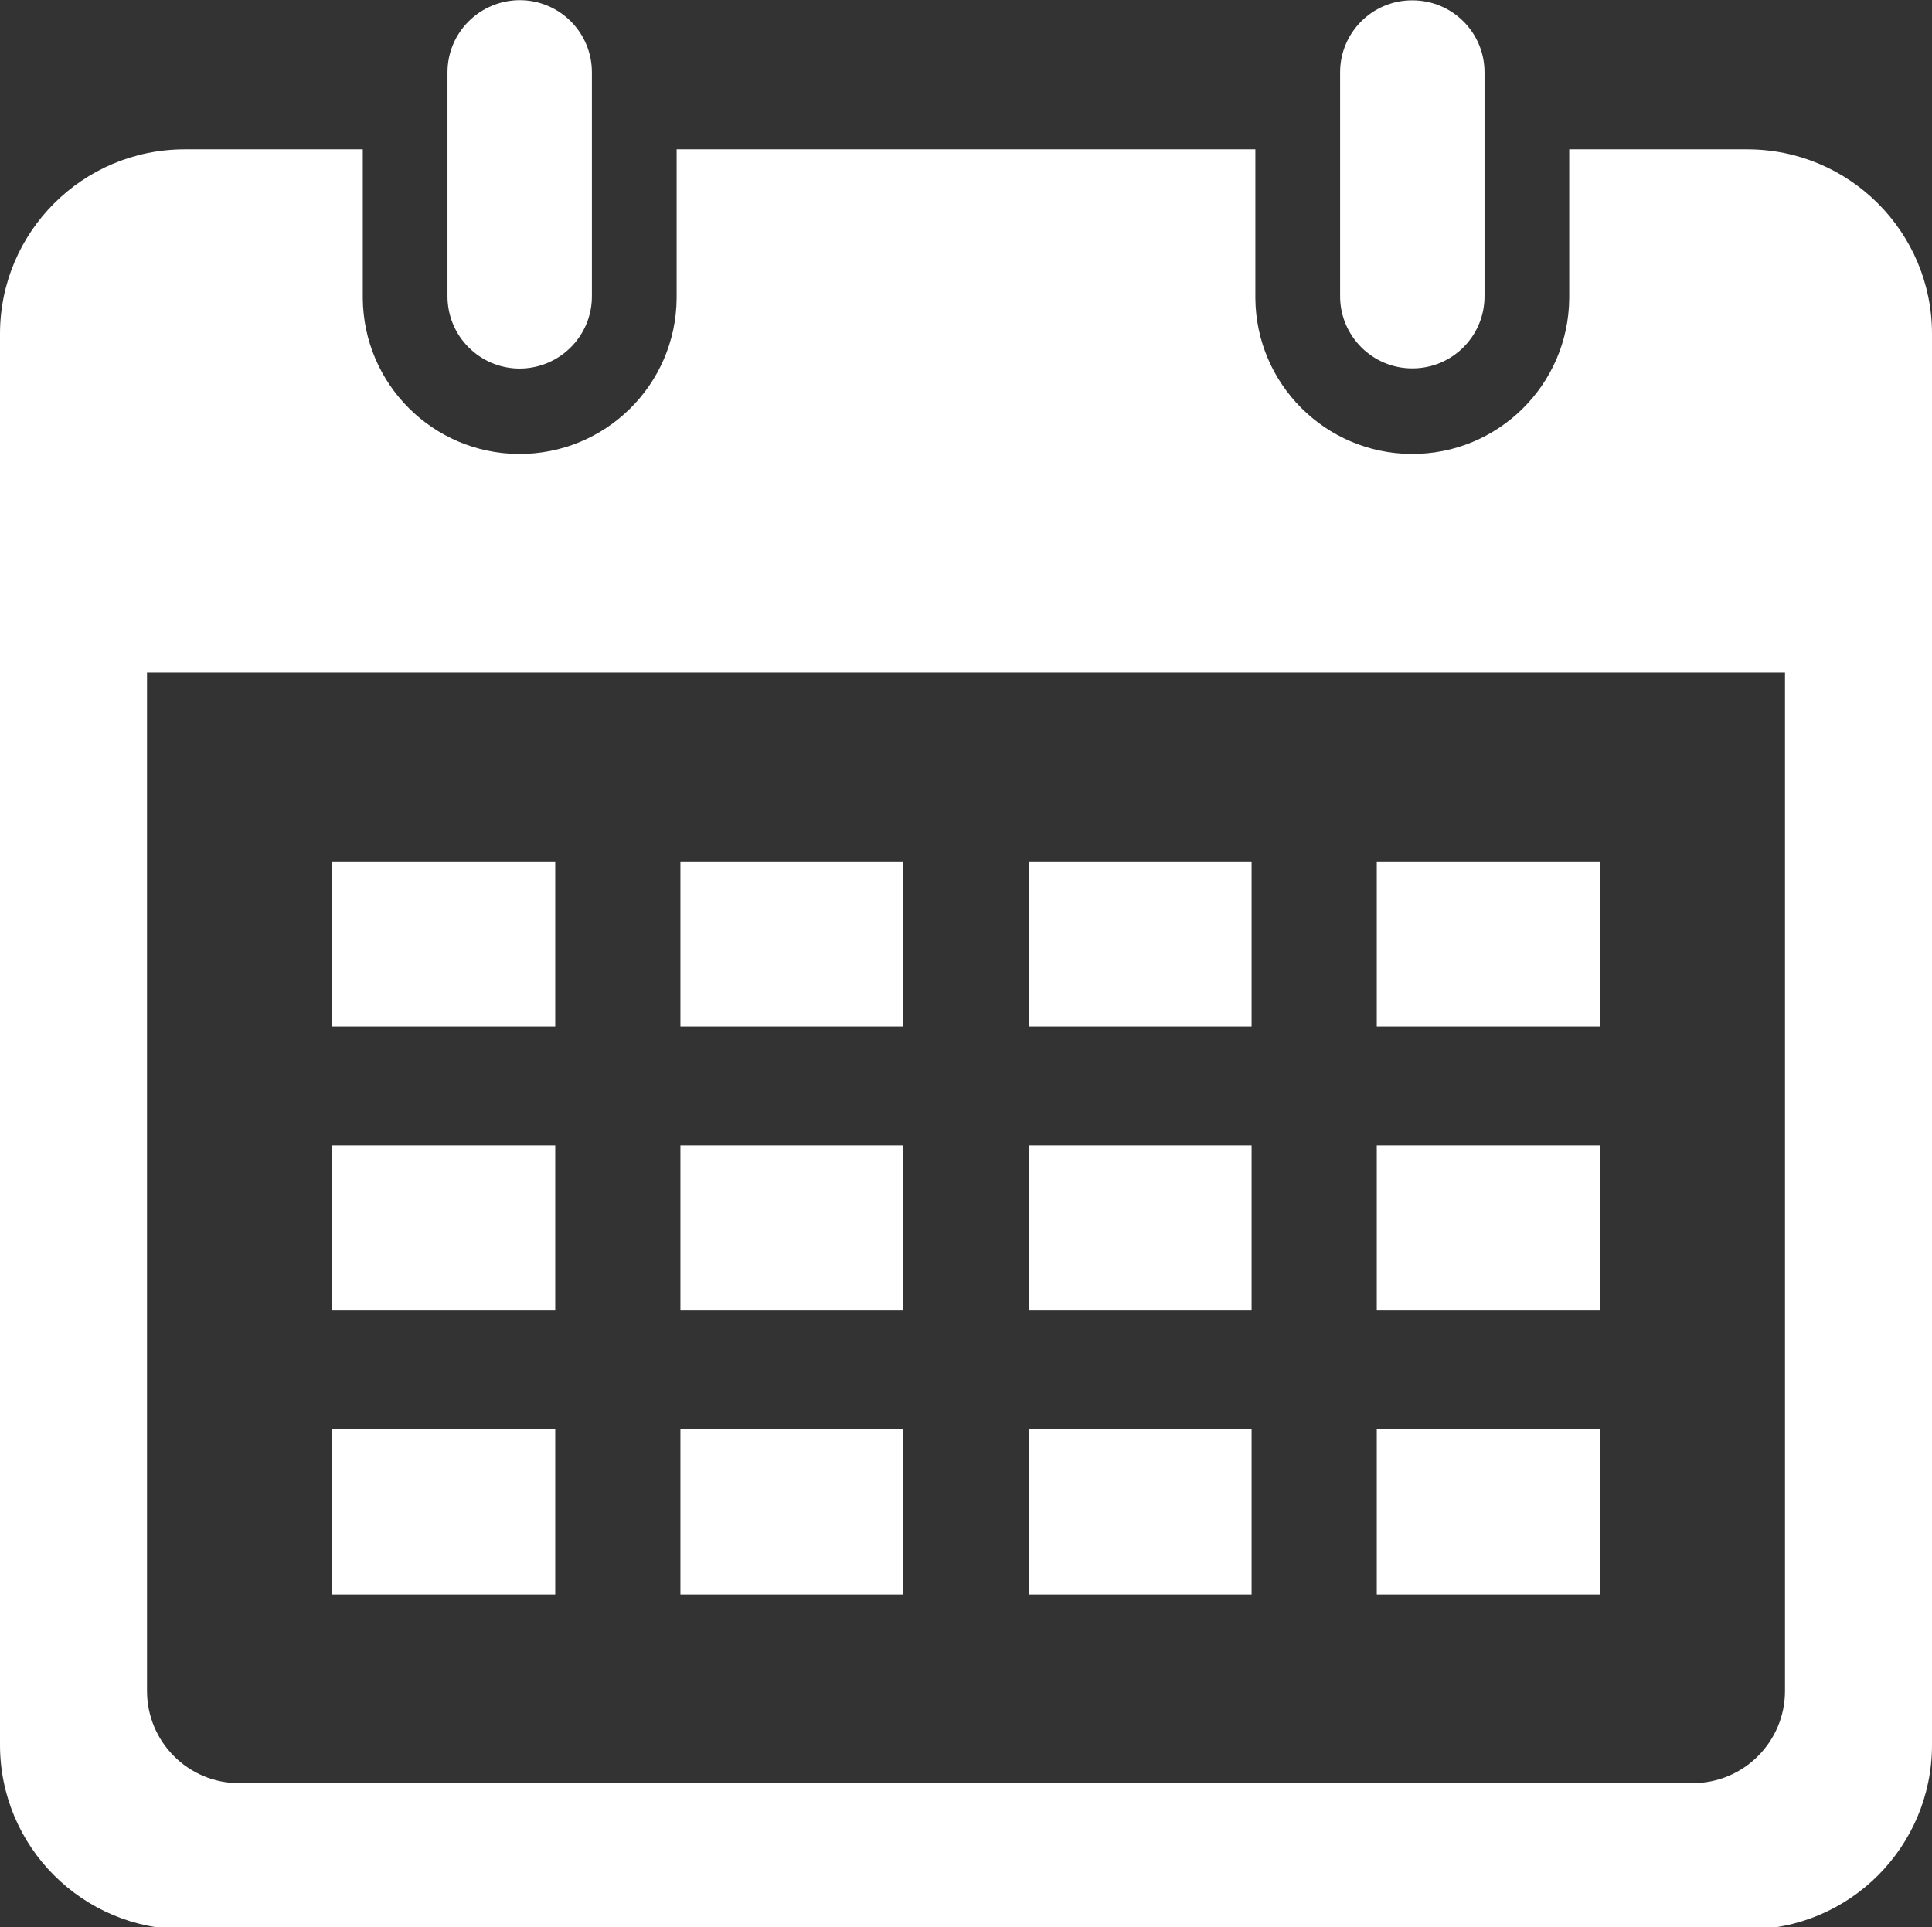
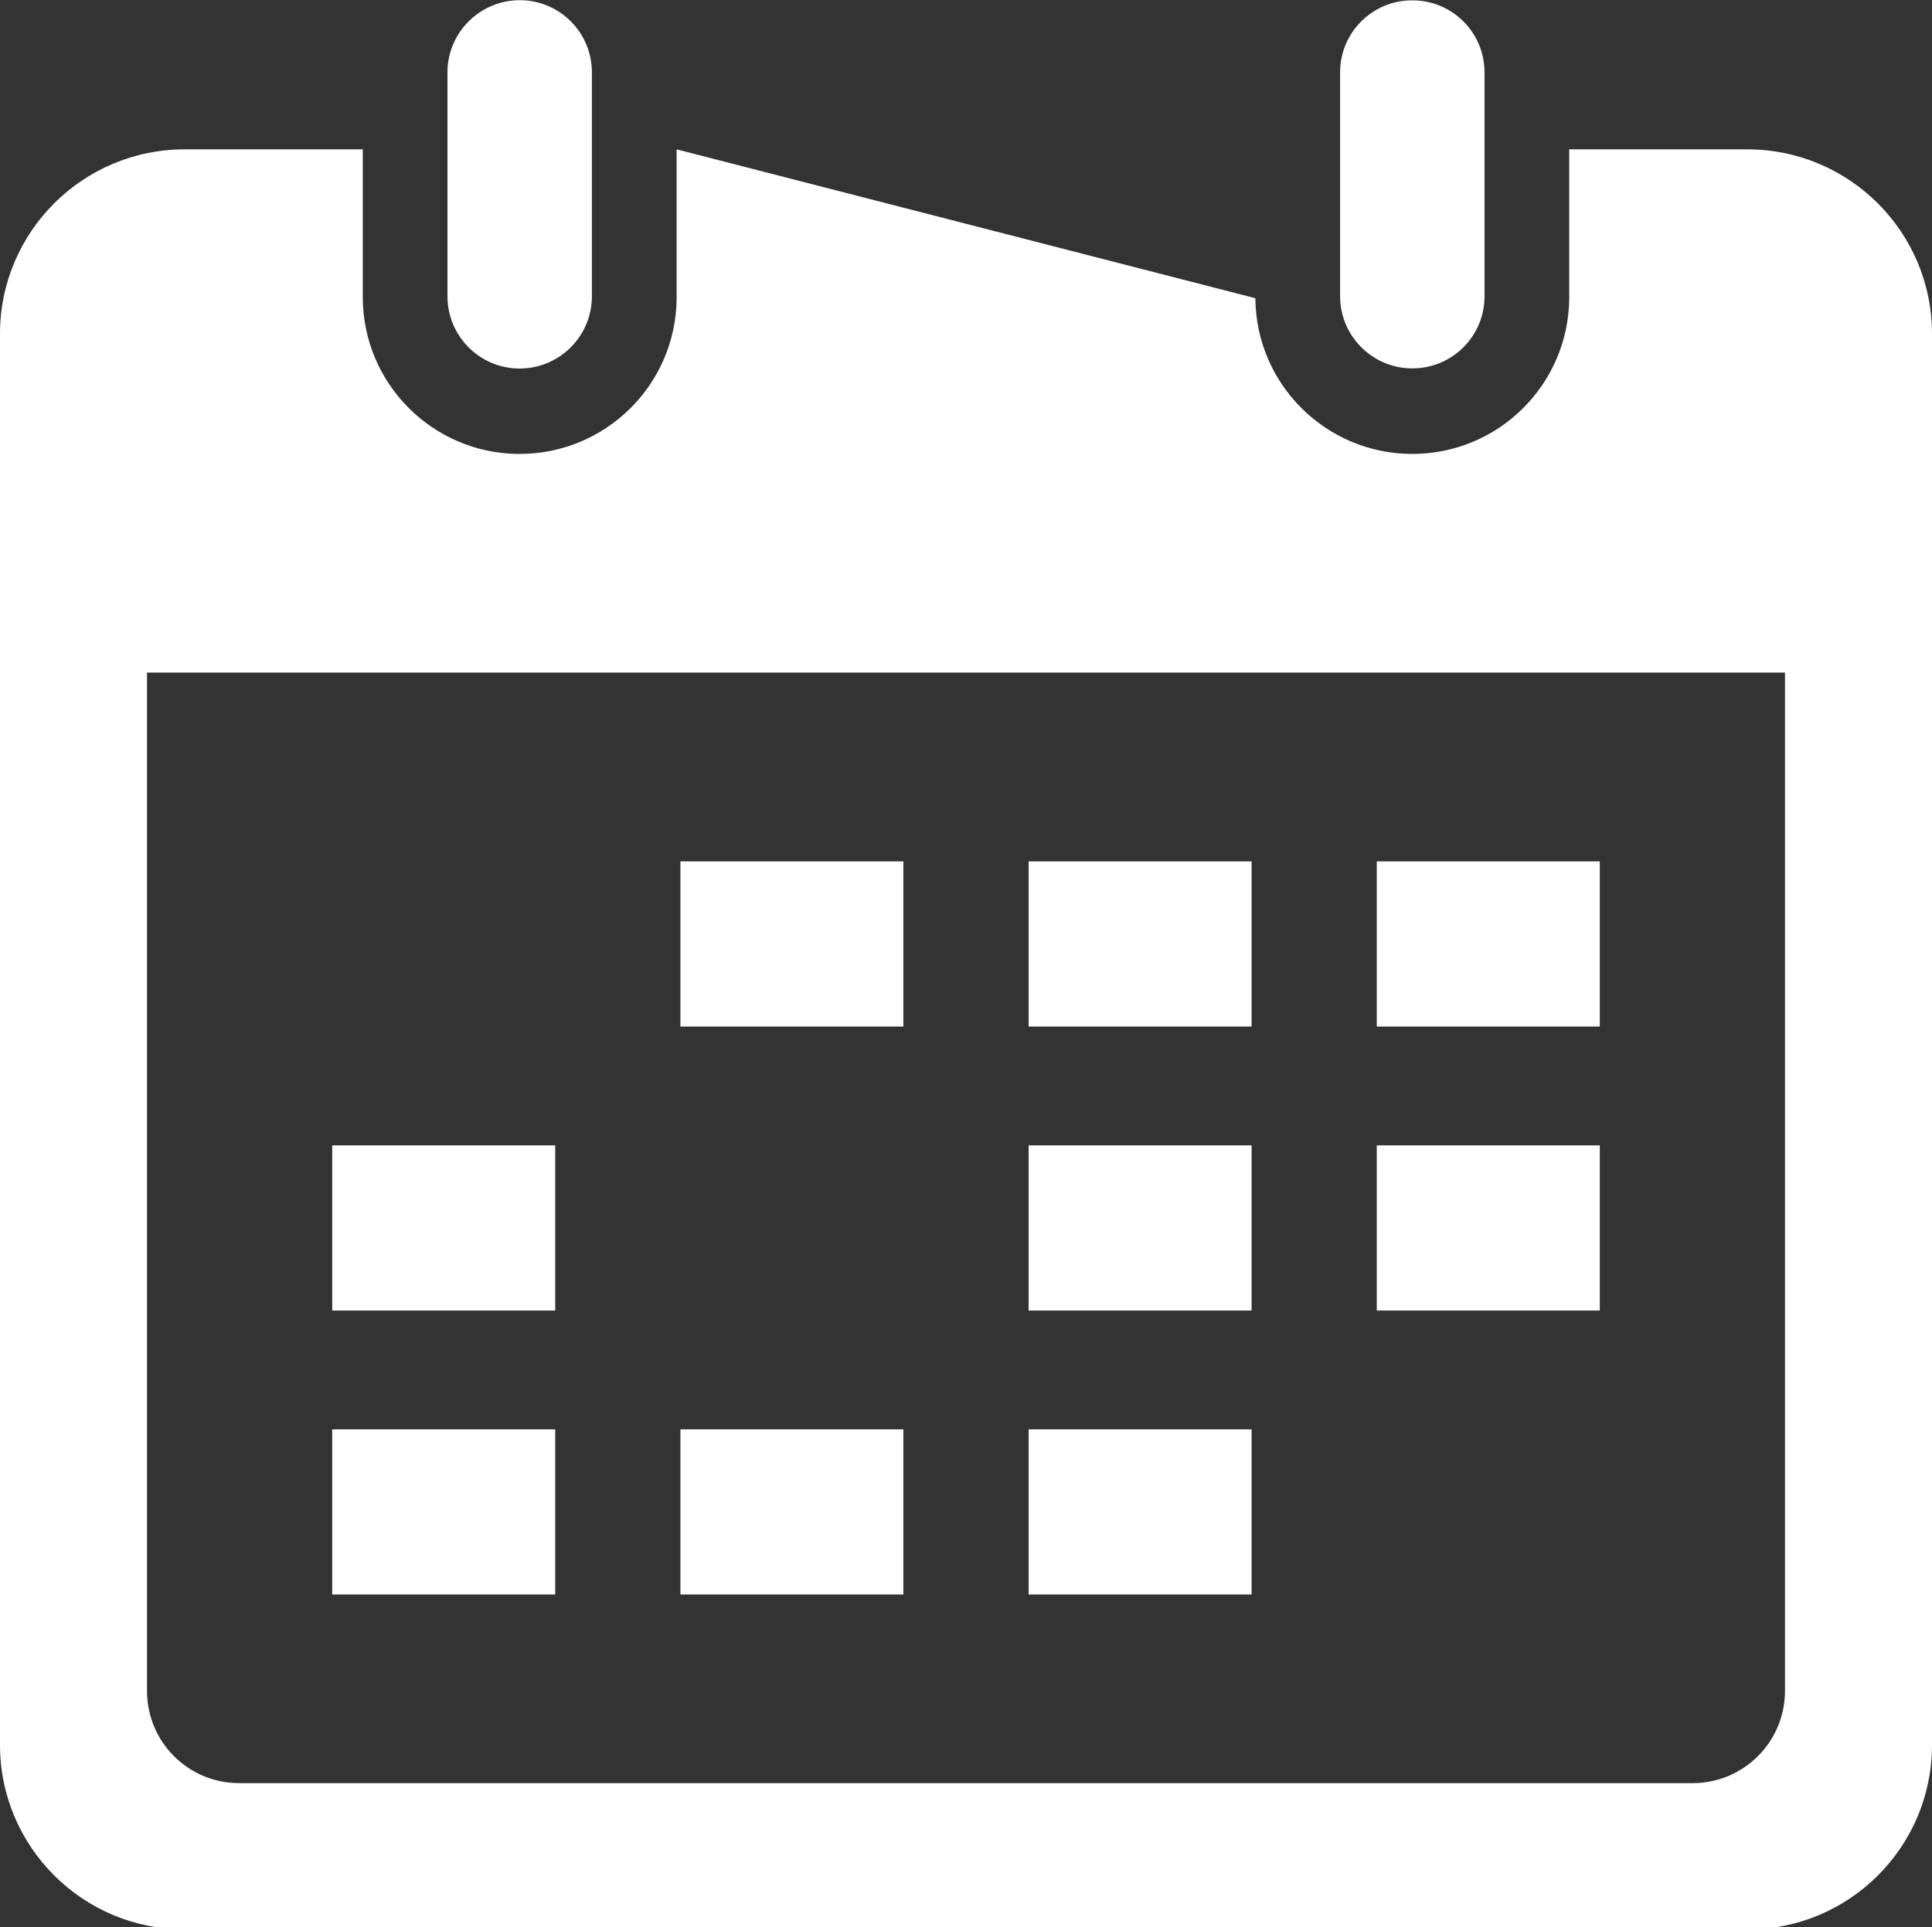
<svg xmlns="http://www.w3.org/2000/svg" fill="#000000" height="43.9" preserveAspectRatio="xMidYMid meet" version="1" viewBox="0.0 0.0 44.0 43.9" width="44" zoomAndPan="magnify">
  <rect x="0.0" y="0.0" width="44.0" height="43.9" fill="#333333" stroke="none" />
  <defs>
    <clipPath id="a">
      <path d="M 0 3 L 44 3 L 44 43.949 L 0 43.949 Z M 0 3" />
    </clipPath>
  </defs>
  <g>
    <g clip-path="url(#a)" id="change1_1">
-       <path d="M 3.348 15.32 L 40.652 15.32 L 40.652 38.516 C 40.652 39.676 39.711 40.617 38.551 40.617 L 5.449 40.617 C 4.289 40.621 3.348 39.68 3.348 38.516 Z M 4.207 3.402 C 1.883 3.402 0 5.285 0 7.605 L 0 39.746 C 0 42.066 1.883 43.949 4.207 43.949 L 39.793 43.949 C 42.117 43.953 44 42.07 44 39.746 L 44 7.605 C 44 5.285 42.117 3.402 39.793 3.402 L 35.738 3.402 L 35.738 6.793 C 35.723 8.77 34.109 10.355 32.137 10.34 C 30.184 10.324 28.605 8.746 28.59 6.793 L 28.59 3.402 L 15.41 3.402 L 15.41 6.793 C 15.395 8.77 13.781 10.355 11.805 10.34 C 9.855 10.324 8.277 8.746 8.262 6.793 L 8.262 3.402 L 4.207 3.402" fill="#ffffff" />
+       <path d="M 3.348 15.32 L 40.652 15.32 L 40.652 38.516 C 40.652 39.676 39.711 40.617 38.551 40.617 L 5.449 40.617 C 4.289 40.621 3.348 39.68 3.348 38.516 Z M 4.207 3.402 C 1.883 3.402 0 5.285 0 7.605 L 0 39.746 C 0 42.066 1.883 43.949 4.207 43.949 L 39.793 43.949 C 42.117 43.953 44 42.07 44 39.746 L 44 7.605 C 44 5.285 42.117 3.402 39.793 3.402 L 35.738 3.402 L 35.738 6.793 C 35.723 8.77 34.109 10.355 32.137 10.34 C 30.184 10.324 28.605 8.746 28.59 6.793 L 15.41 3.402 L 15.41 6.793 C 15.395 8.77 13.781 10.355 11.805 10.34 C 9.855 10.324 8.277 8.746 8.262 6.793 L 8.262 3.402 L 4.207 3.402" fill="#ffffff" />
    </g>
    <g id="change1_2">
-       <path d="M 36.434 32.559 L 36.434 36.32 L 31.355 36.32 L 31.355 32.559 L 36.434 32.559" fill="#ffffff" />
-     </g>
+       </g>
    <g id="change1_3">
      <path d="M 28.504 32.559 L 28.504 36.32 L 23.426 36.32 L 23.426 32.559 L 28.504 32.559" fill="#ffffff" />
    </g>
    <g id="change1_4">
      <path d="M 20.574 32.559 L 20.574 36.32 L 15.496 36.32 L 15.496 32.559 L 20.574 32.559" fill="#ffffff" />
    </g>
    <g id="change1_5">
      <path d="M 12.645 32.559 L 12.645 36.32 L 7.566 36.32 L 7.566 32.559 L 12.645 32.559" fill="#ffffff" />
    </g>
    <g id="change1_6">
      <path d="M 36.434 26.09 L 36.434 29.852 L 31.355 29.852 L 31.355 26.09 L 36.434 26.09" fill="#ffffff" />
    </g>
    <g id="change1_7">
      <path d="M 28.504 26.09 L 28.504 29.852 L 23.426 29.852 L 23.426 26.09 L 28.504 26.09" fill="#ffffff" />
    </g>
    <g id="change1_8">
-       <path d="M 20.574 26.09 L 20.574 29.852 L 15.496 29.852 L 15.496 26.09 L 20.574 26.09" fill="#ffffff" />
-     </g>
+       </g>
    <g id="change1_9">
      <path d="M 12.645 26.09 L 12.645 29.852 L 7.566 29.852 L 7.566 26.09 L 12.645 26.09" fill="#ffffff" />
    </g>
    <g id="change1_10">
      <path d="M 36.434 19.621 L 36.434 23.383 L 31.355 23.383 L 31.355 19.621 L 36.434 19.621" fill="#ffffff" />
    </g>
    <g id="change1_11">
      <path d="M 28.504 19.621 L 28.504 23.383 L 23.426 23.383 L 23.426 19.621 L 28.504 19.621" fill="#ffffff" />
    </g>
    <g id="change1_12">
      <path d="M 20.574 19.621 L 20.574 23.383 L 15.496 23.383 L 15.496 19.621 L 20.574 19.621" fill="#ffffff" />
    </g>
    <g id="change1_13">
-       <path d="M 12.645 19.621 L 12.645 23.383 L 7.566 23.383 L 7.566 19.621 L 12.645 19.621" fill="#ffffff" />
-     </g>
+       </g>
    <g id="change1_14">
      <path d="M 33.809 6.75 L 33.809 1.648 C 33.809 0.738 33.07 0.004 32.16 0.008 C 31.254 0.008 30.52 0.742 30.52 1.648 L 30.52 6.75 C 30.52 7.656 31.262 8.395 32.168 8.391 C 33.074 8.391 33.809 7.656 33.809 6.75" fill="#ffffff" />
    </g>
    <g id="change1_15">
      <path d="M 13.48 1.648 C 13.48 0.738 12.742 0.004 11.836 0.004 C 10.926 0.008 10.191 0.742 10.191 1.648 L 10.191 6.75 C 10.191 7.656 10.926 8.395 11.836 8.395 C 12.746 8.391 13.48 7.656 13.48 6.75 L 13.48 1.648" fill="#ffffff" />
    </g>
  </g>
</svg>